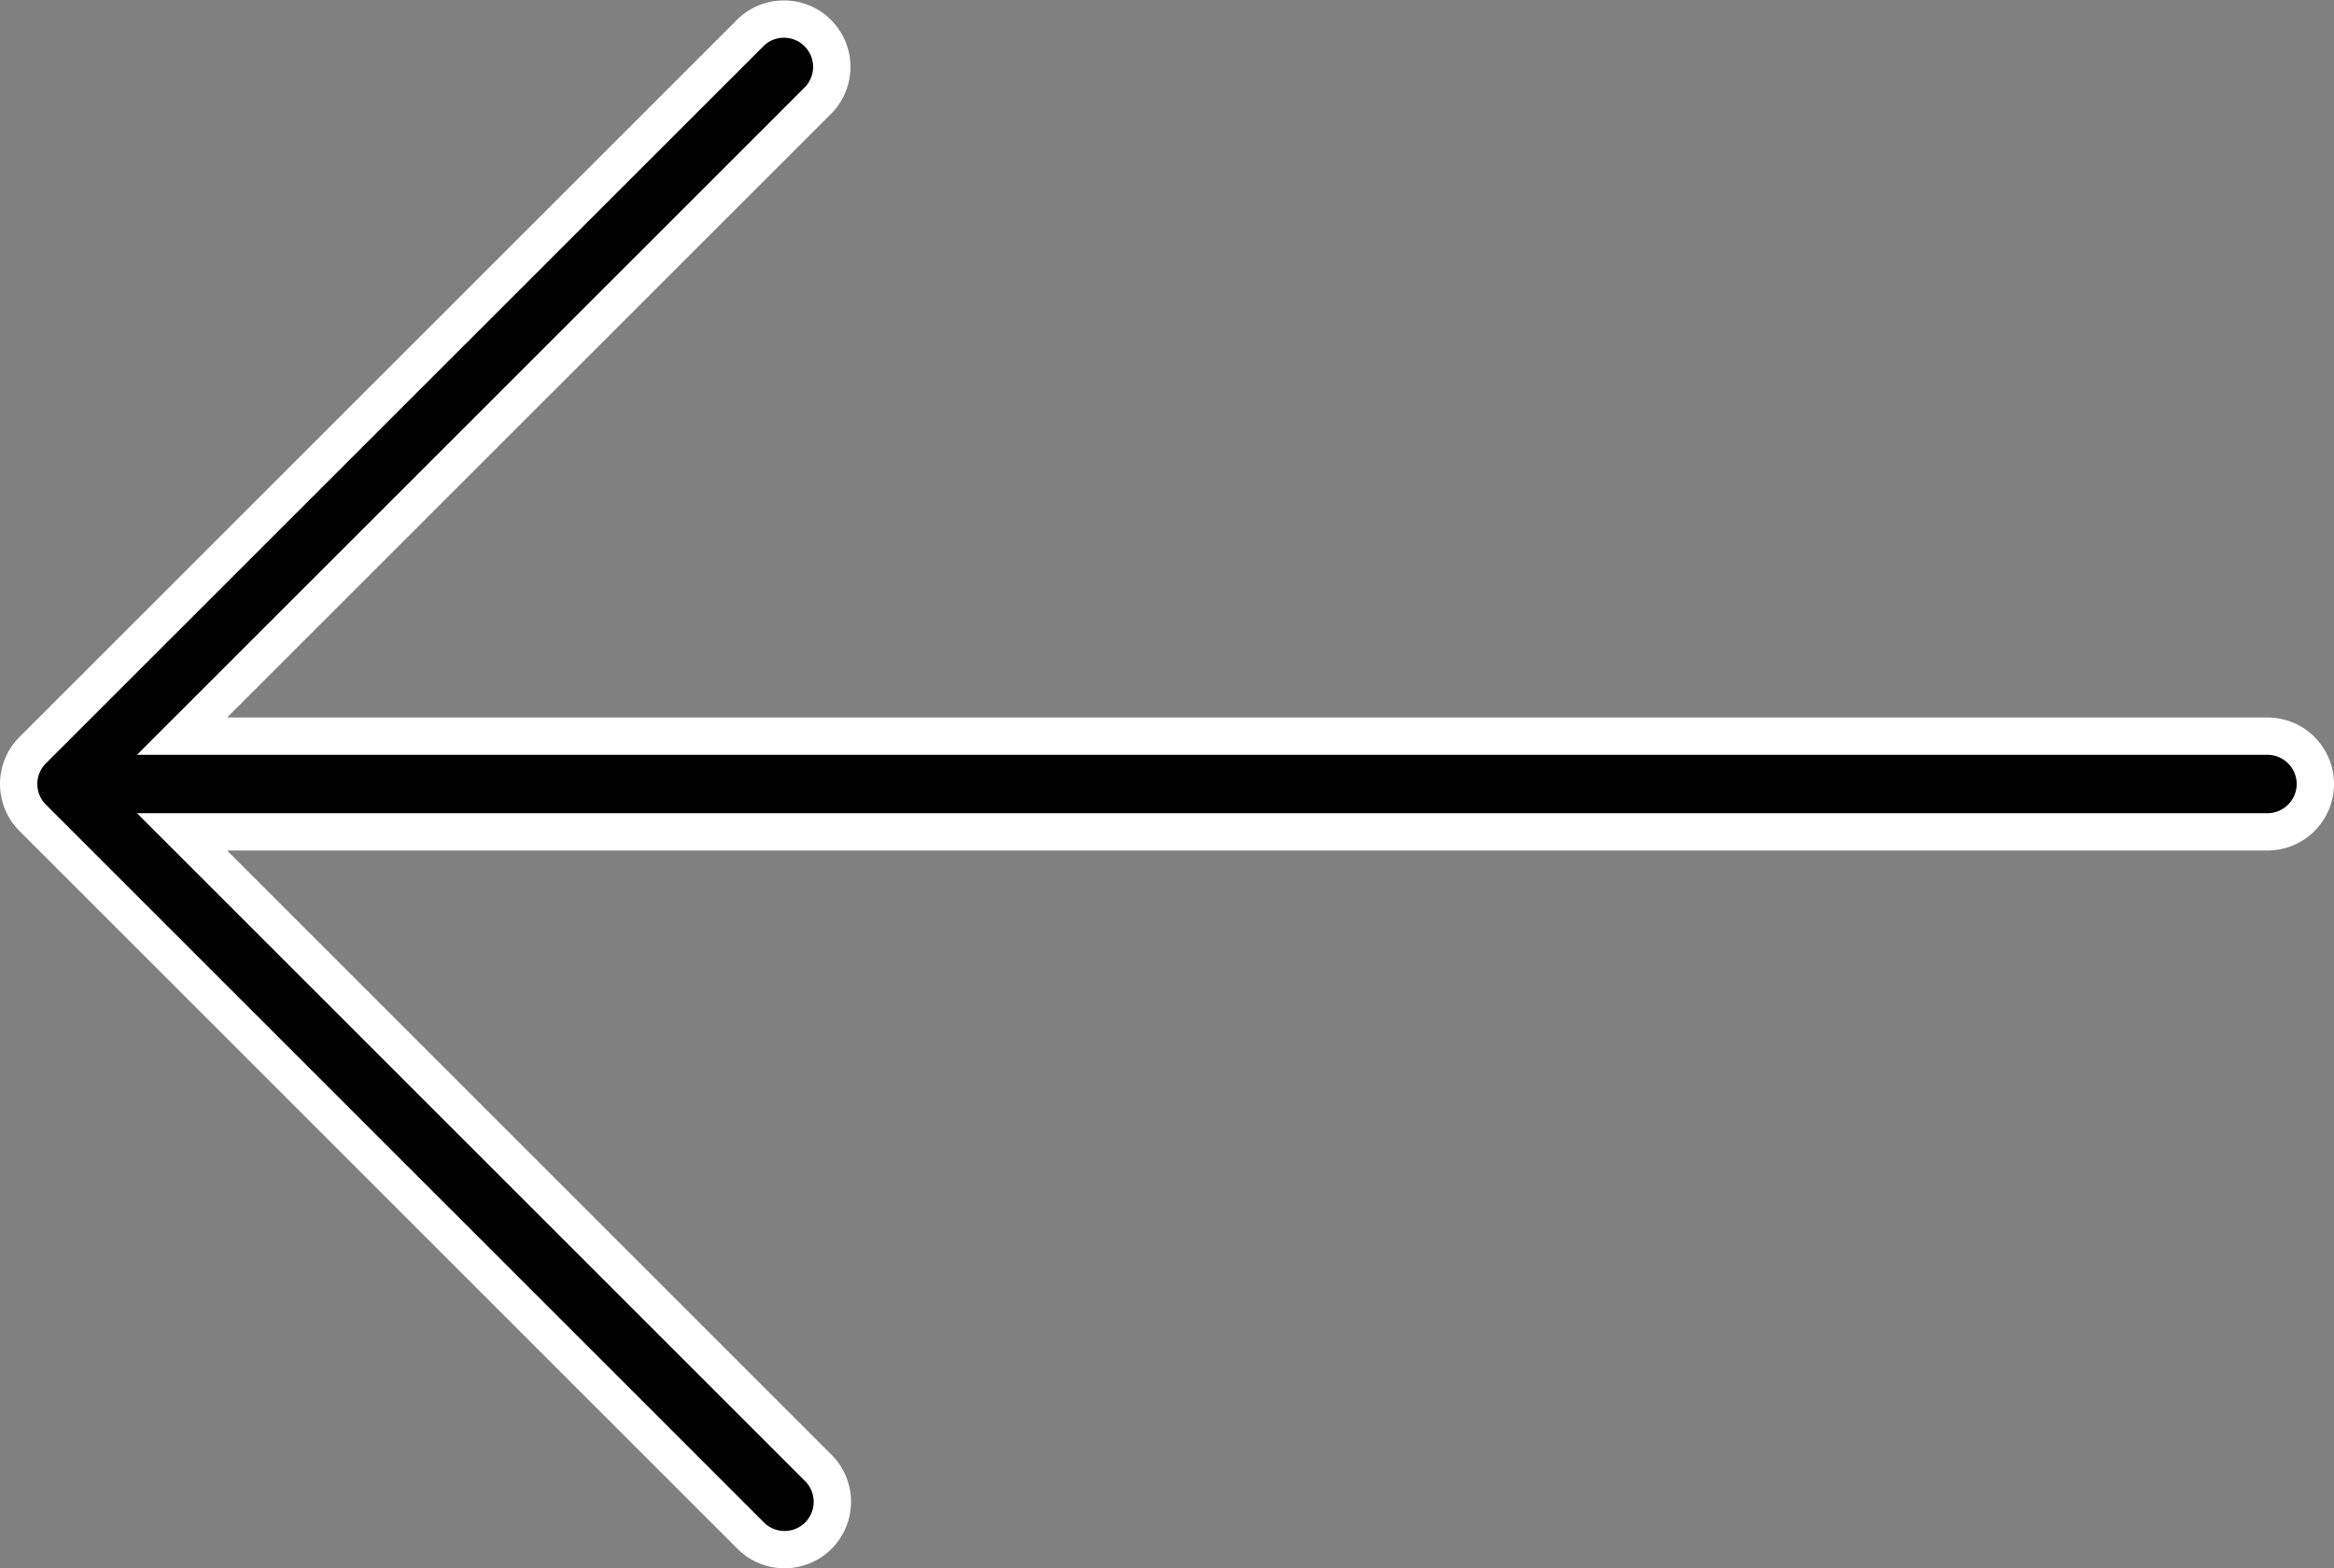
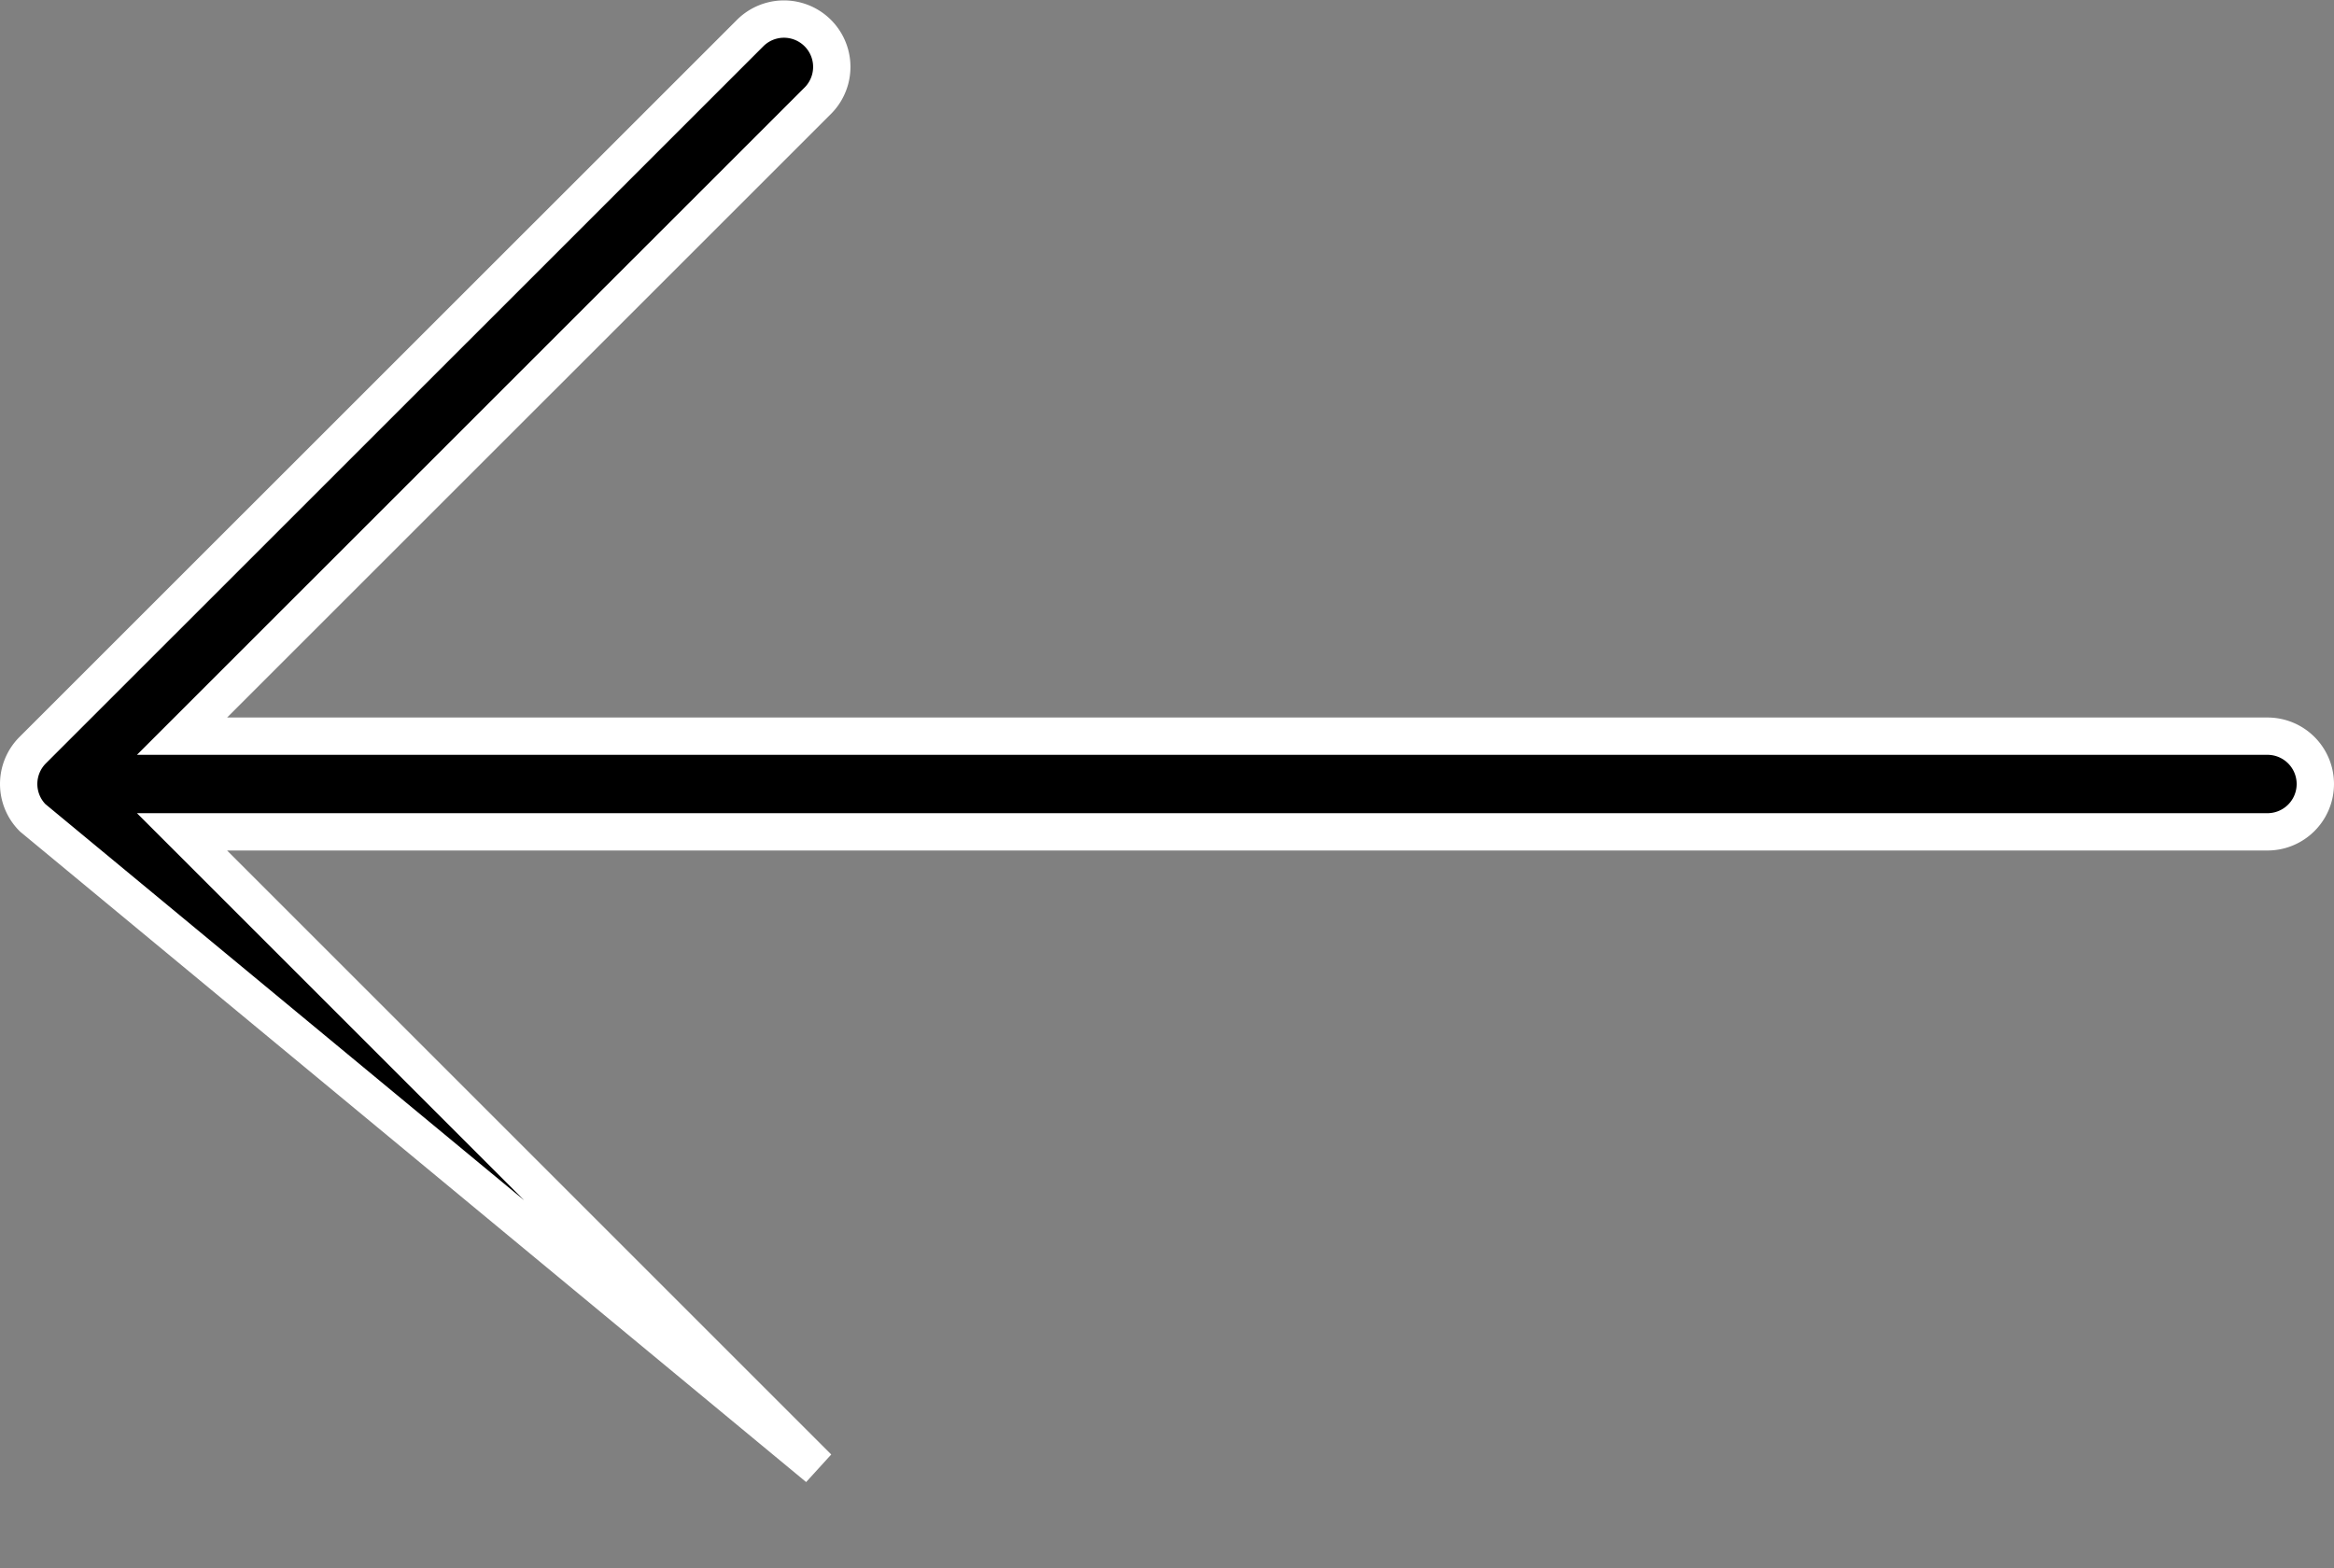
<svg xmlns="http://www.w3.org/2000/svg" width="93.772" height="63.014" viewBox="0 0 93.772 63.014">
  <rect x="0" y="0" width="93.772" height="63.014" fill="#808080" stroke="none" />
  <defs>
    <style>.a{stroke:#fff;stroke-width:1.5px;}</style>
  </defs>
  <g transform="translate(0.75 0.75)">
    <g transform="translate(0 0)">
-       <path class="a" d="M.563,114.731,29.4,85.9a1.922,1.922,0,0,1,2.718,2.718L6.563,114.168H90.349a1.922,1.922,0,1,1,0,3.845H6.563l25.553,25.553a1.922,1.922,0,1,1-2.718,2.718L.563,117.449A1.922,1.922,0,0,1,.563,114.731Z" transform="translate(0 -85.333)" />
+       <path class="a" d="M.563,114.731,29.4,85.9a1.922,1.922,0,0,1,2.718,2.718L6.563,114.168H90.349a1.922,1.922,0,1,1,0,3.845H6.563l25.553,25.553L.563,117.449A1.922,1.922,0,0,1,.563,114.731Z" transform="translate(0 -85.333)" />
    </g>
  </g>
</svg>